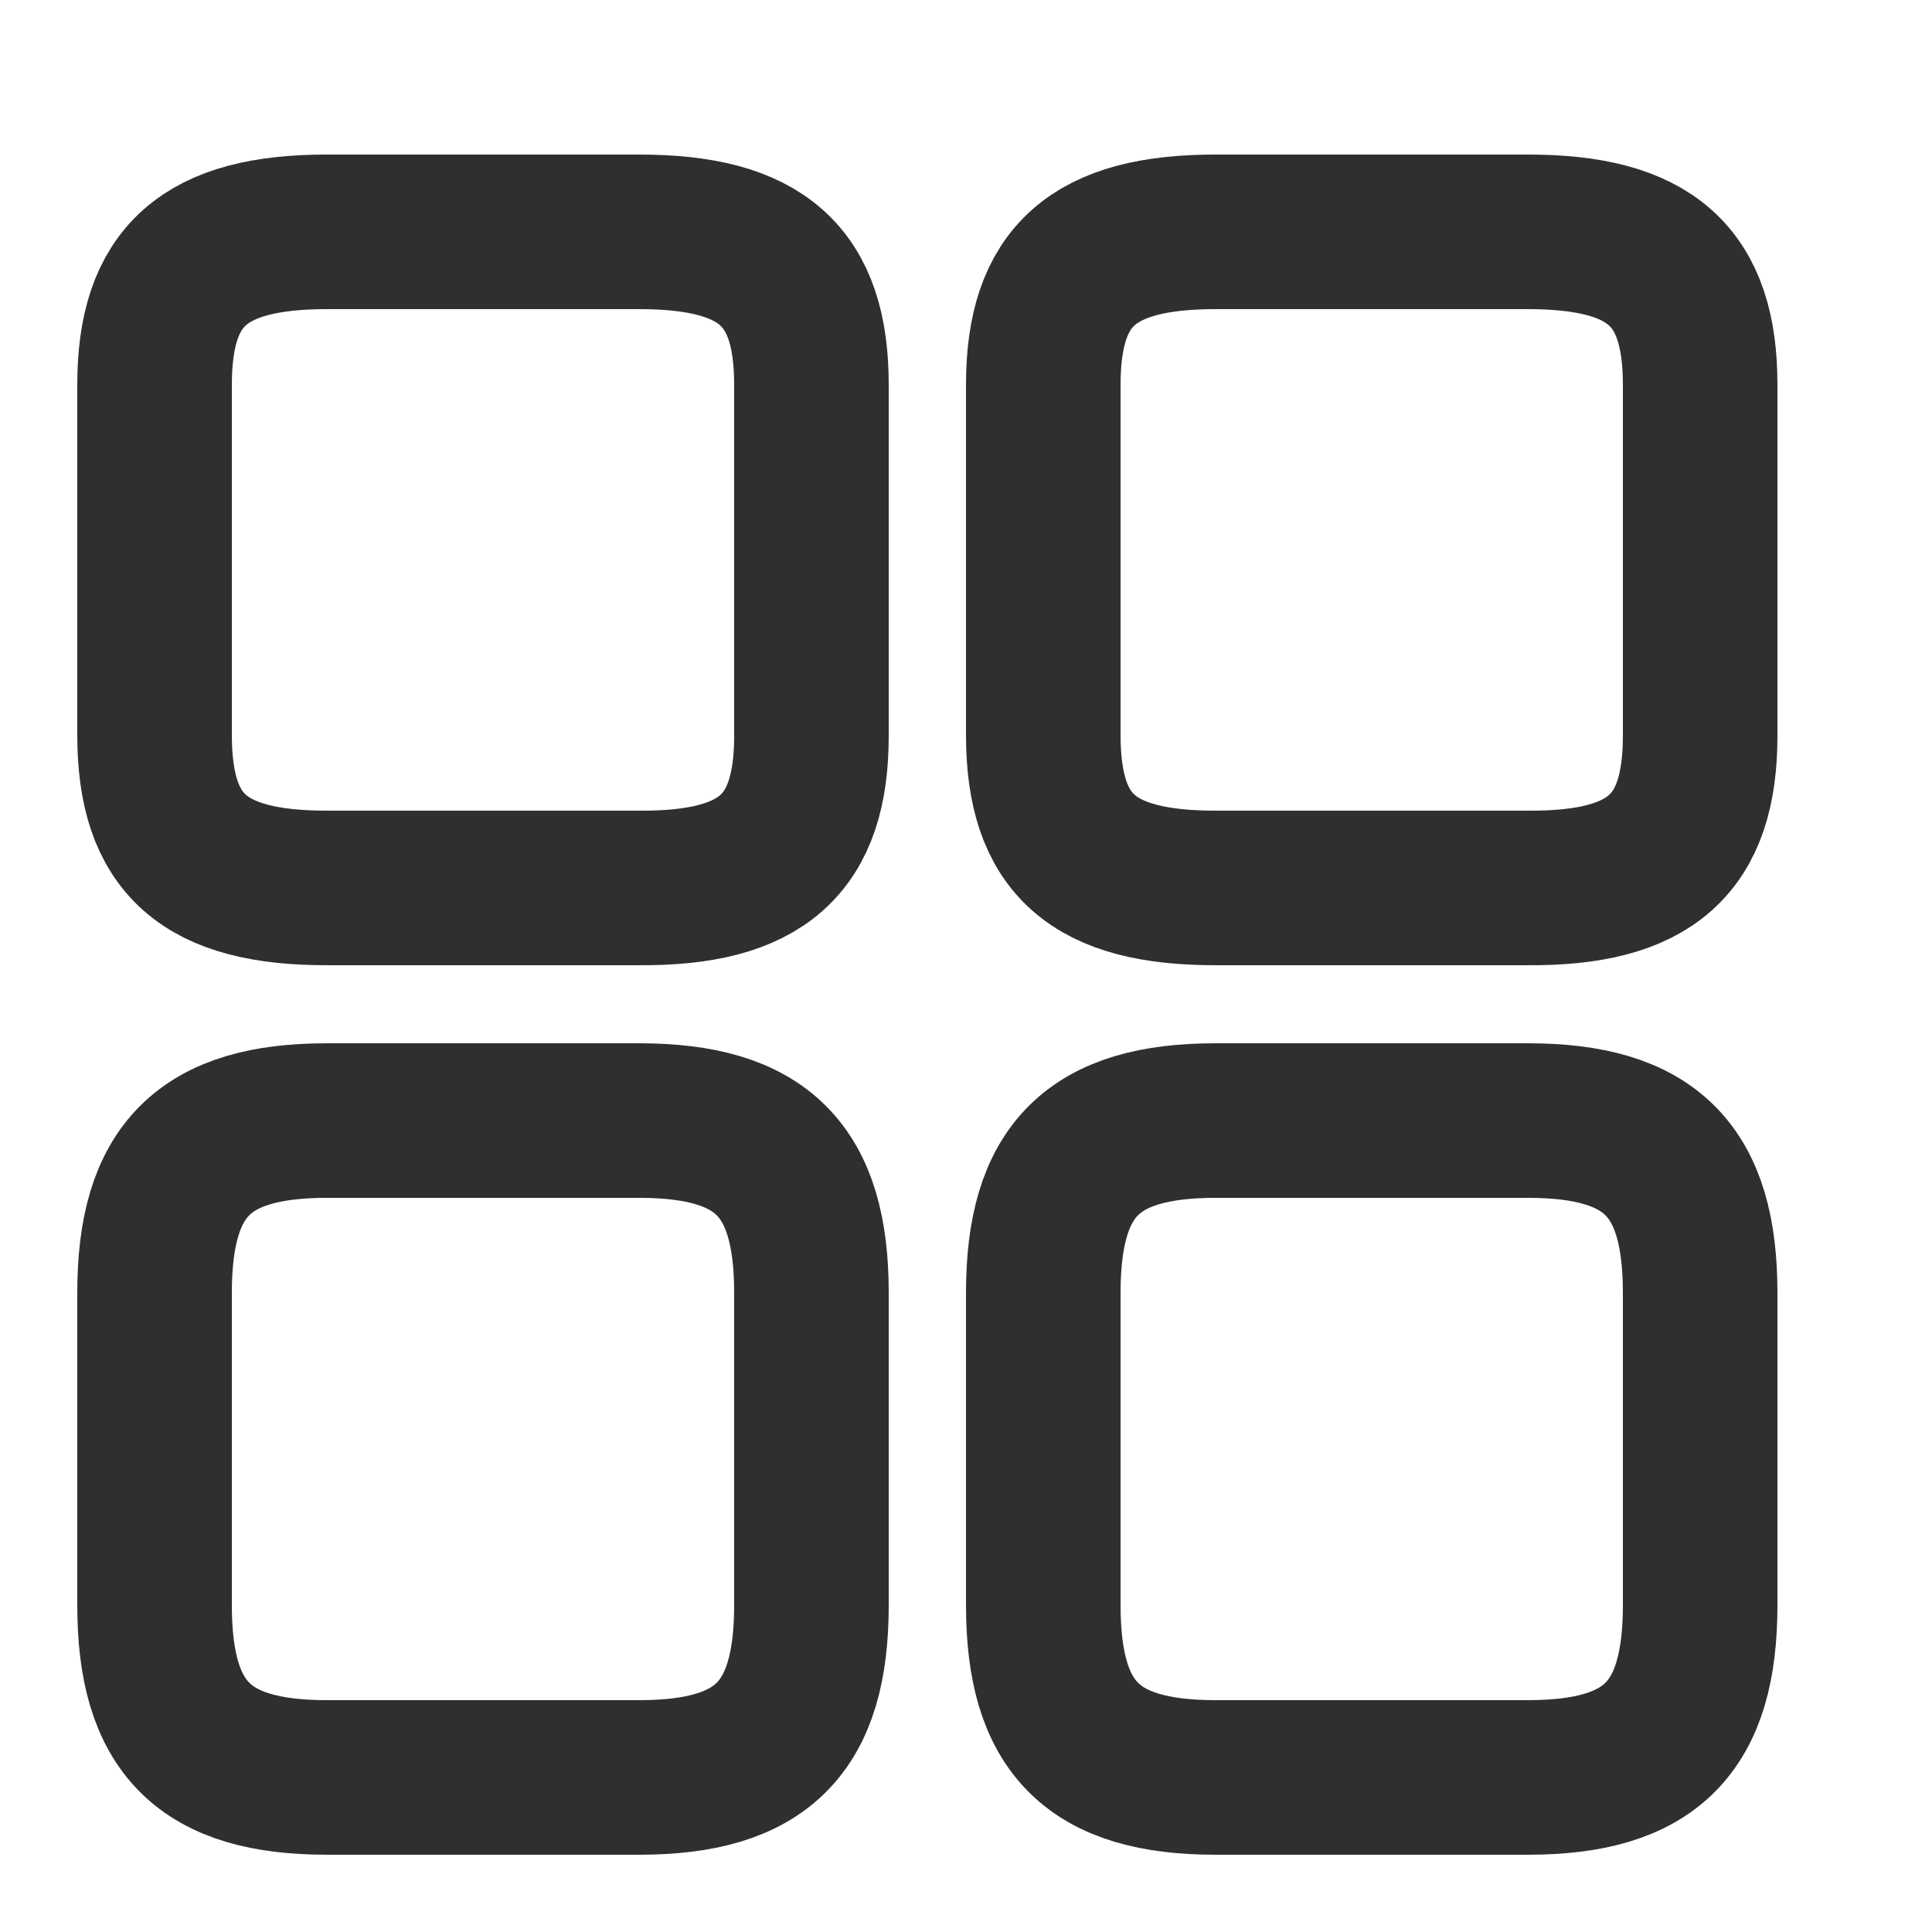
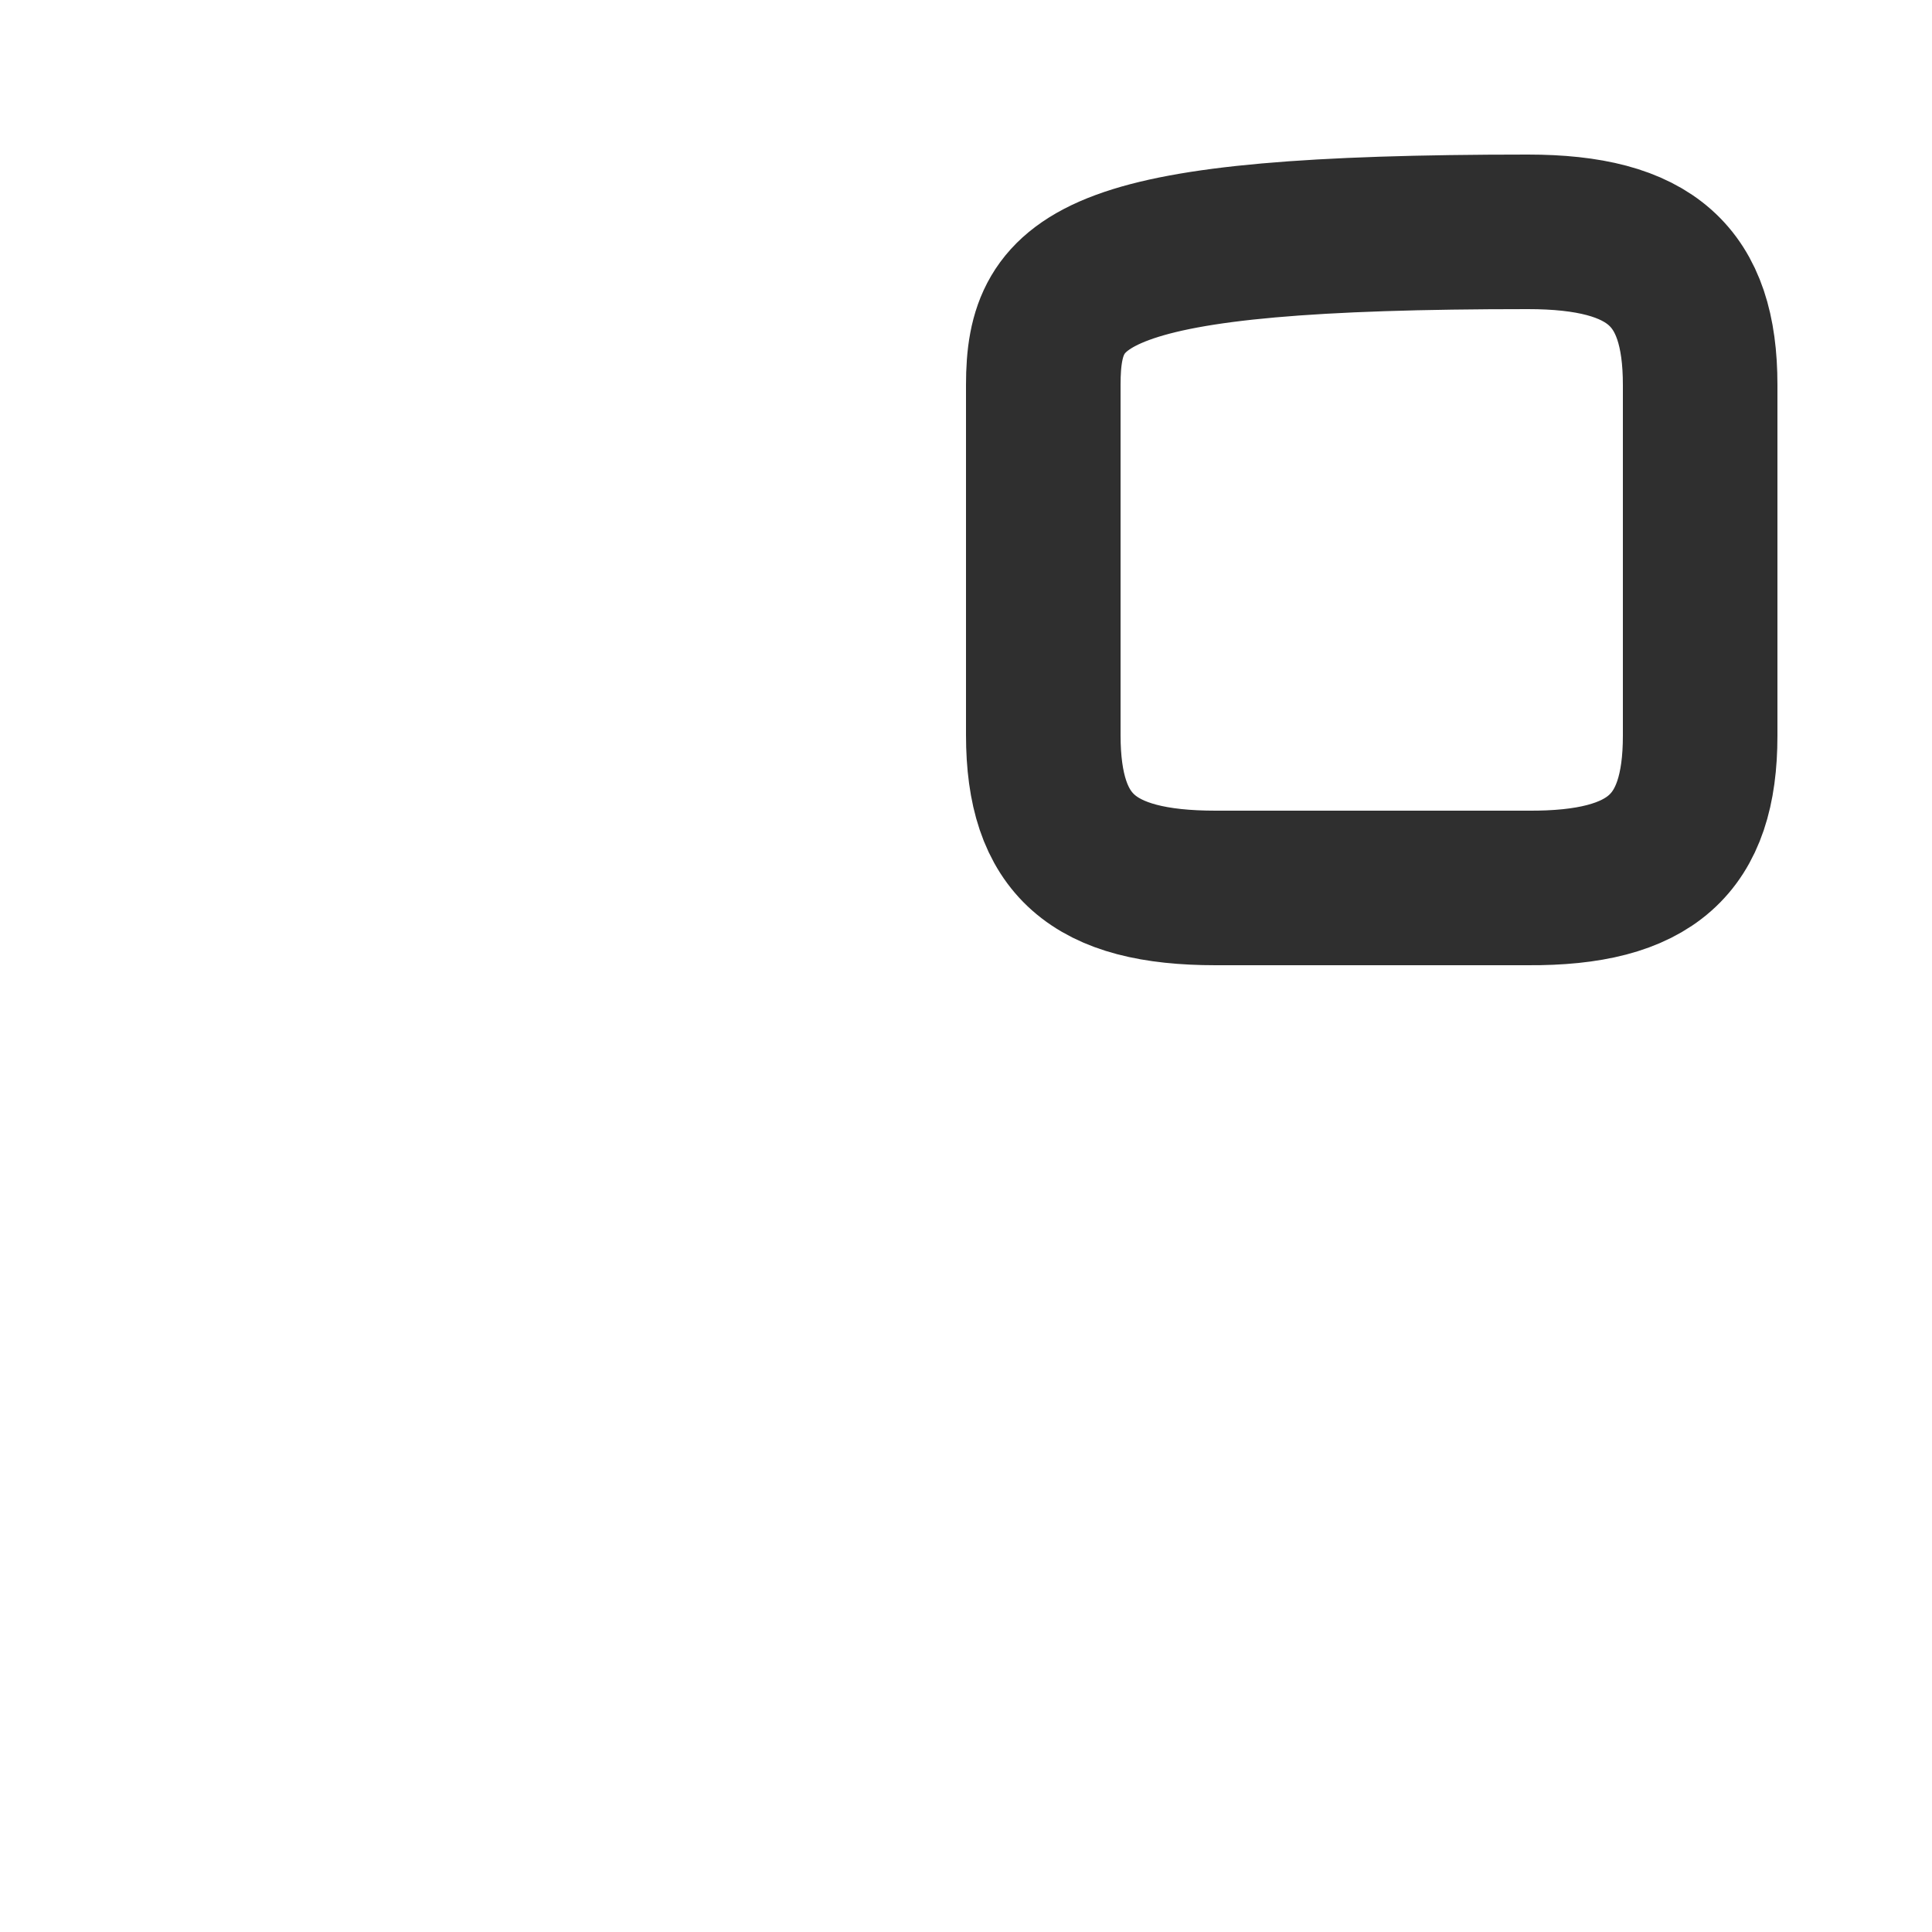
<svg xmlns="http://www.w3.org/2000/svg" width="25" height="25" viewBox="0 0 25 25" fill="none">
-   <path d="M22 9.52V4.98C22 3.57 21.36 3 19.77 3H15.73C14.14 3 13.5 3.57 13.5 4.98V9.51C13.5 10.93 14.14 11.49 15.73 11.49H19.77C21.36 11.5 22 10.93 22 9.52Z" stroke="#2F2F2F" stroke-width="2" stroke-linecap="round" stroke-linejoin="round" />
-   <path d="M22 20.77V16.73C22 15.14 21.36 14.5 19.77 14.5H15.73C14.14 14.5 13.5 15.14 13.5 16.73V20.77C13.5 22.36 14.14 23 15.73 23H19.77C21.36 23 22 22.36 22 20.77Z" stroke="#2F2F2F" stroke-width="2" stroke-linecap="round" stroke-linejoin="round" />
-   <path d="M10.5 9.52V4.98C10.5 3.57 9.86 3 8.27 3H4.23C2.64 3 2 3.57 2 4.98V9.51C2 10.93 2.64 11.49 4.23 11.49H8.27C9.86 11.5 10.5 10.93 10.5 9.52Z" stroke="#2F2F2F" stroke-width="2" stroke-linecap="round" stroke-linejoin="round" />
-   <path d="M10.5 20.77V16.73C10.5 15.14 9.86 14.5 8.27 14.5H4.23C2.64 14.5 2 15.14 2 16.73V20.77C2 22.36 2.64 23 4.23 23H8.27C9.86 23 10.5 22.36 10.5 20.77Z" stroke="#2F2F2F" stroke-width="2" stroke-linecap="round" stroke-linejoin="round" />
+   <path d="M22 9.52V4.98C22 3.57 21.36 3 19.77 3C14.14 3 13.5 3.57 13.5 4.98V9.51C13.5 10.93 14.14 11.49 15.73 11.49H19.77C21.36 11.5 22 10.93 22 9.52Z" stroke="#2F2F2F" stroke-width="2" stroke-linecap="round" stroke-linejoin="round" />
</svg>